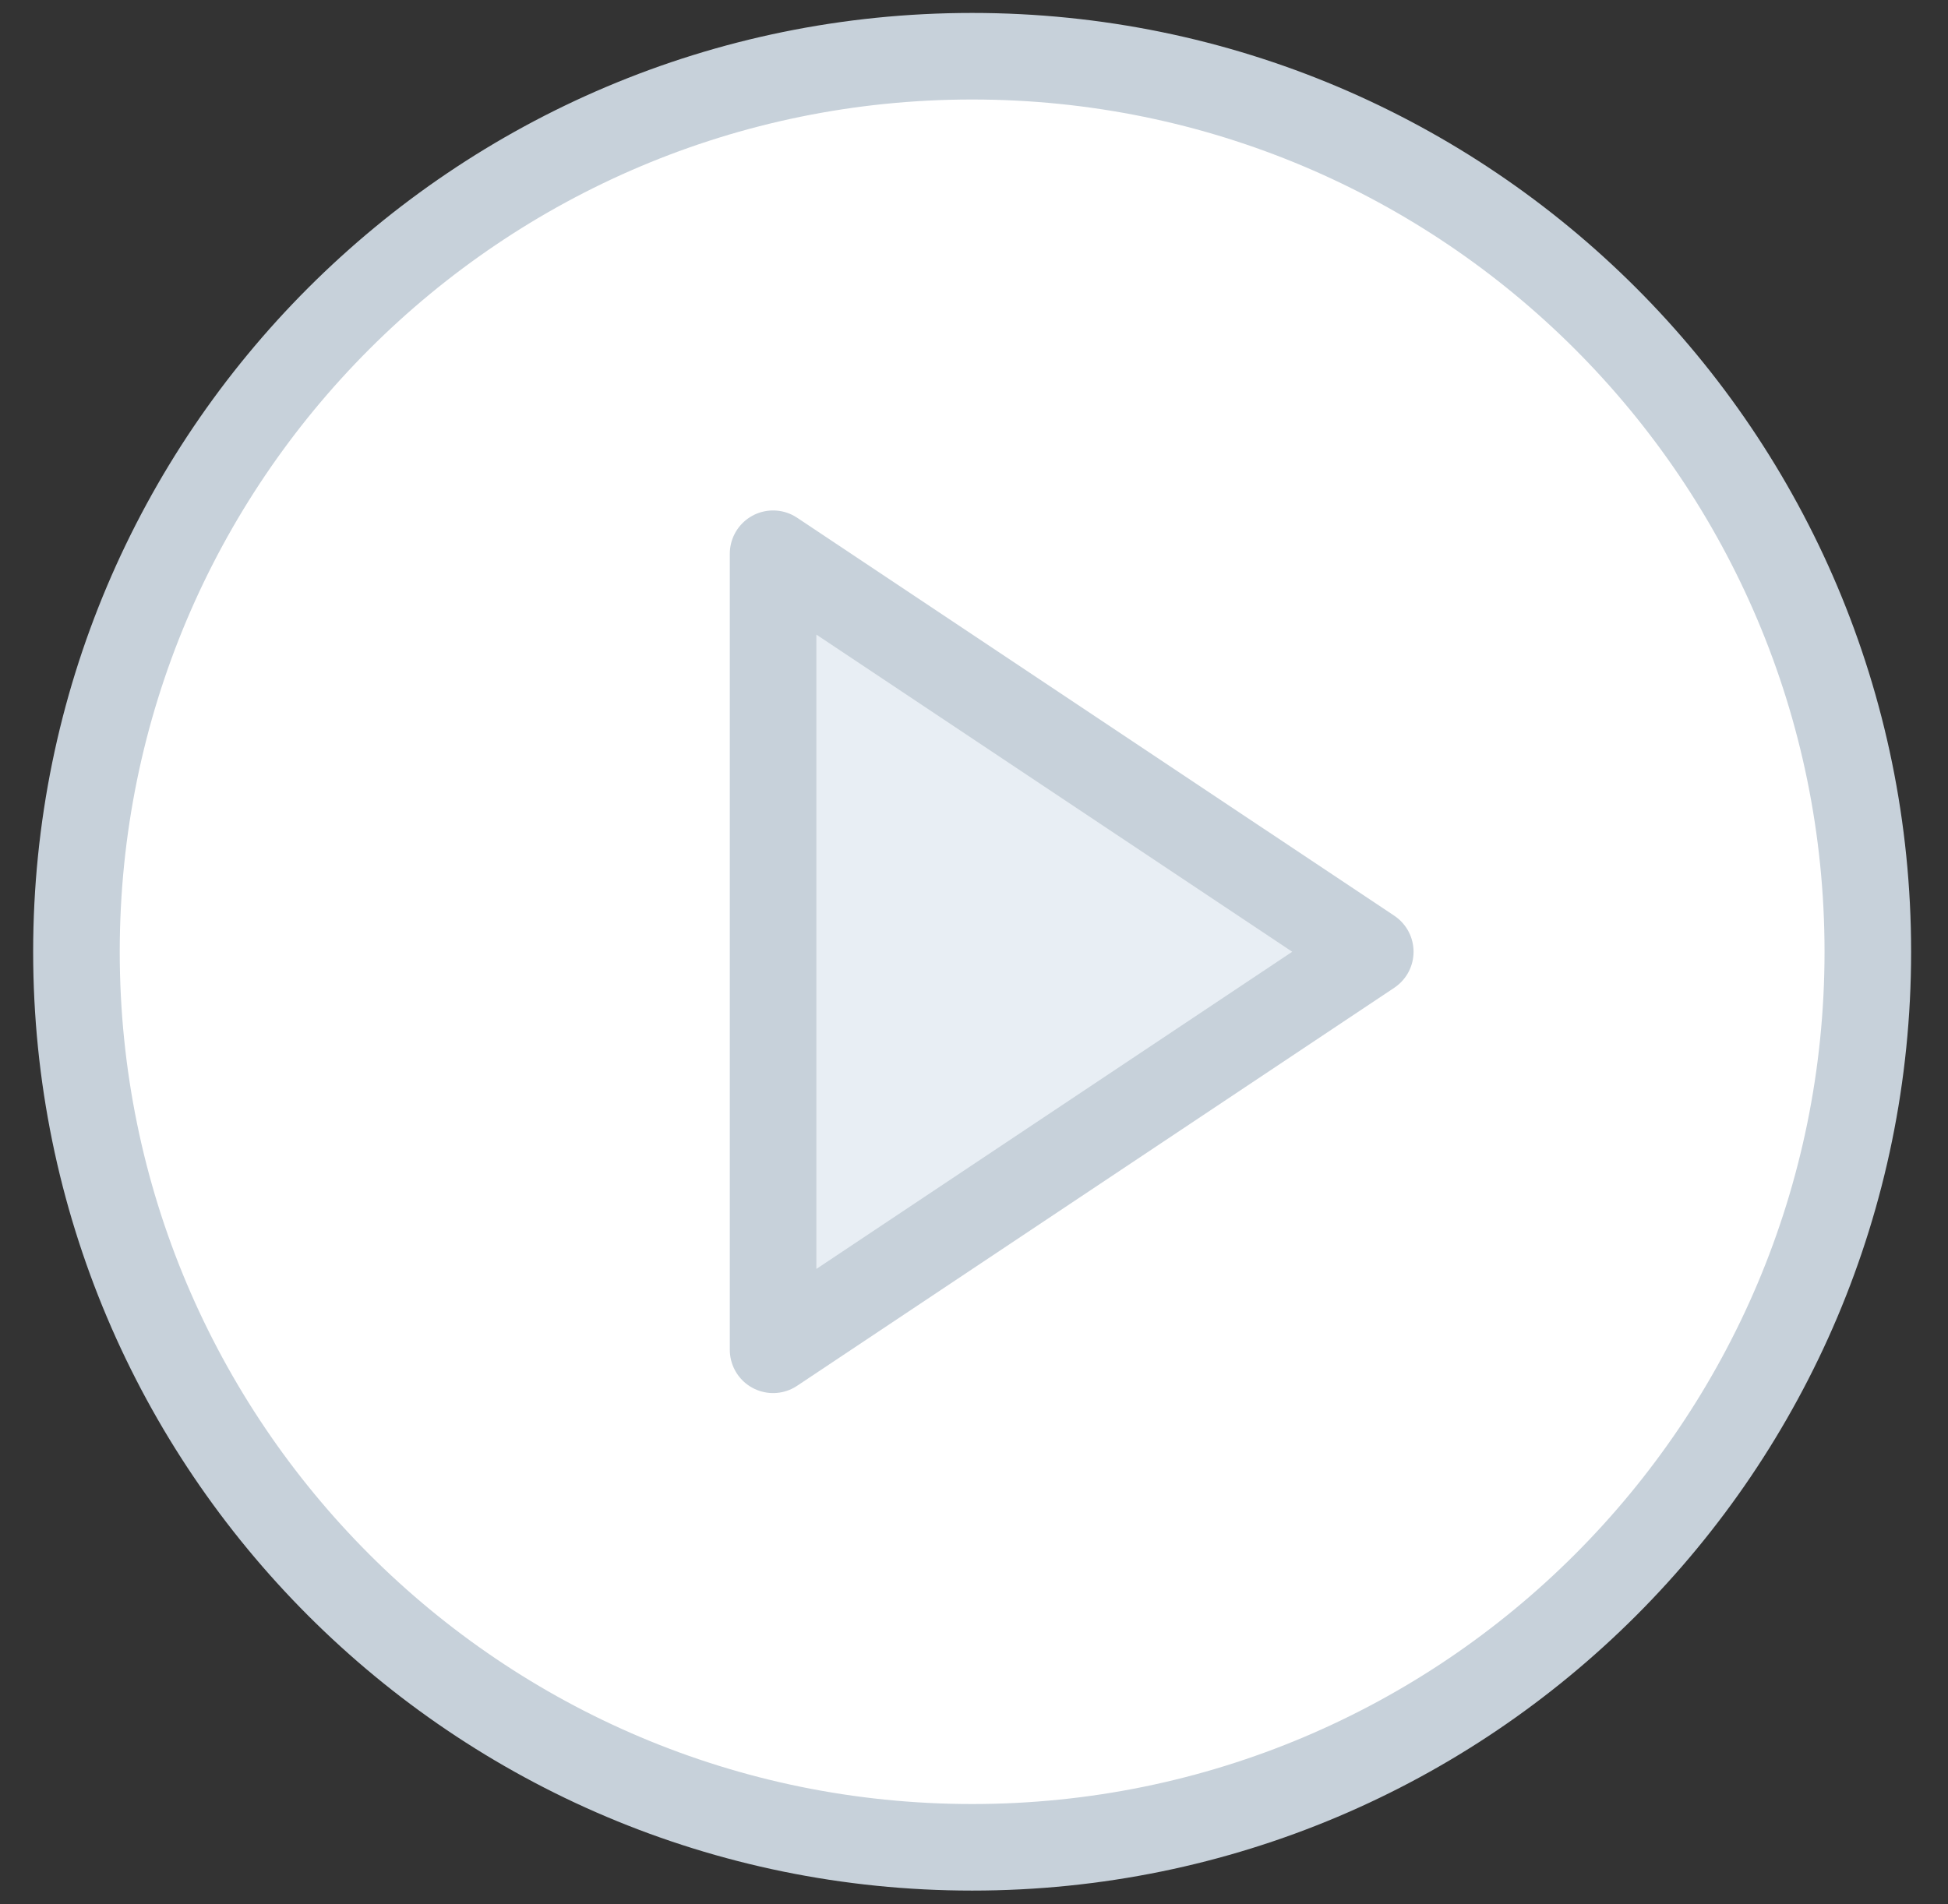
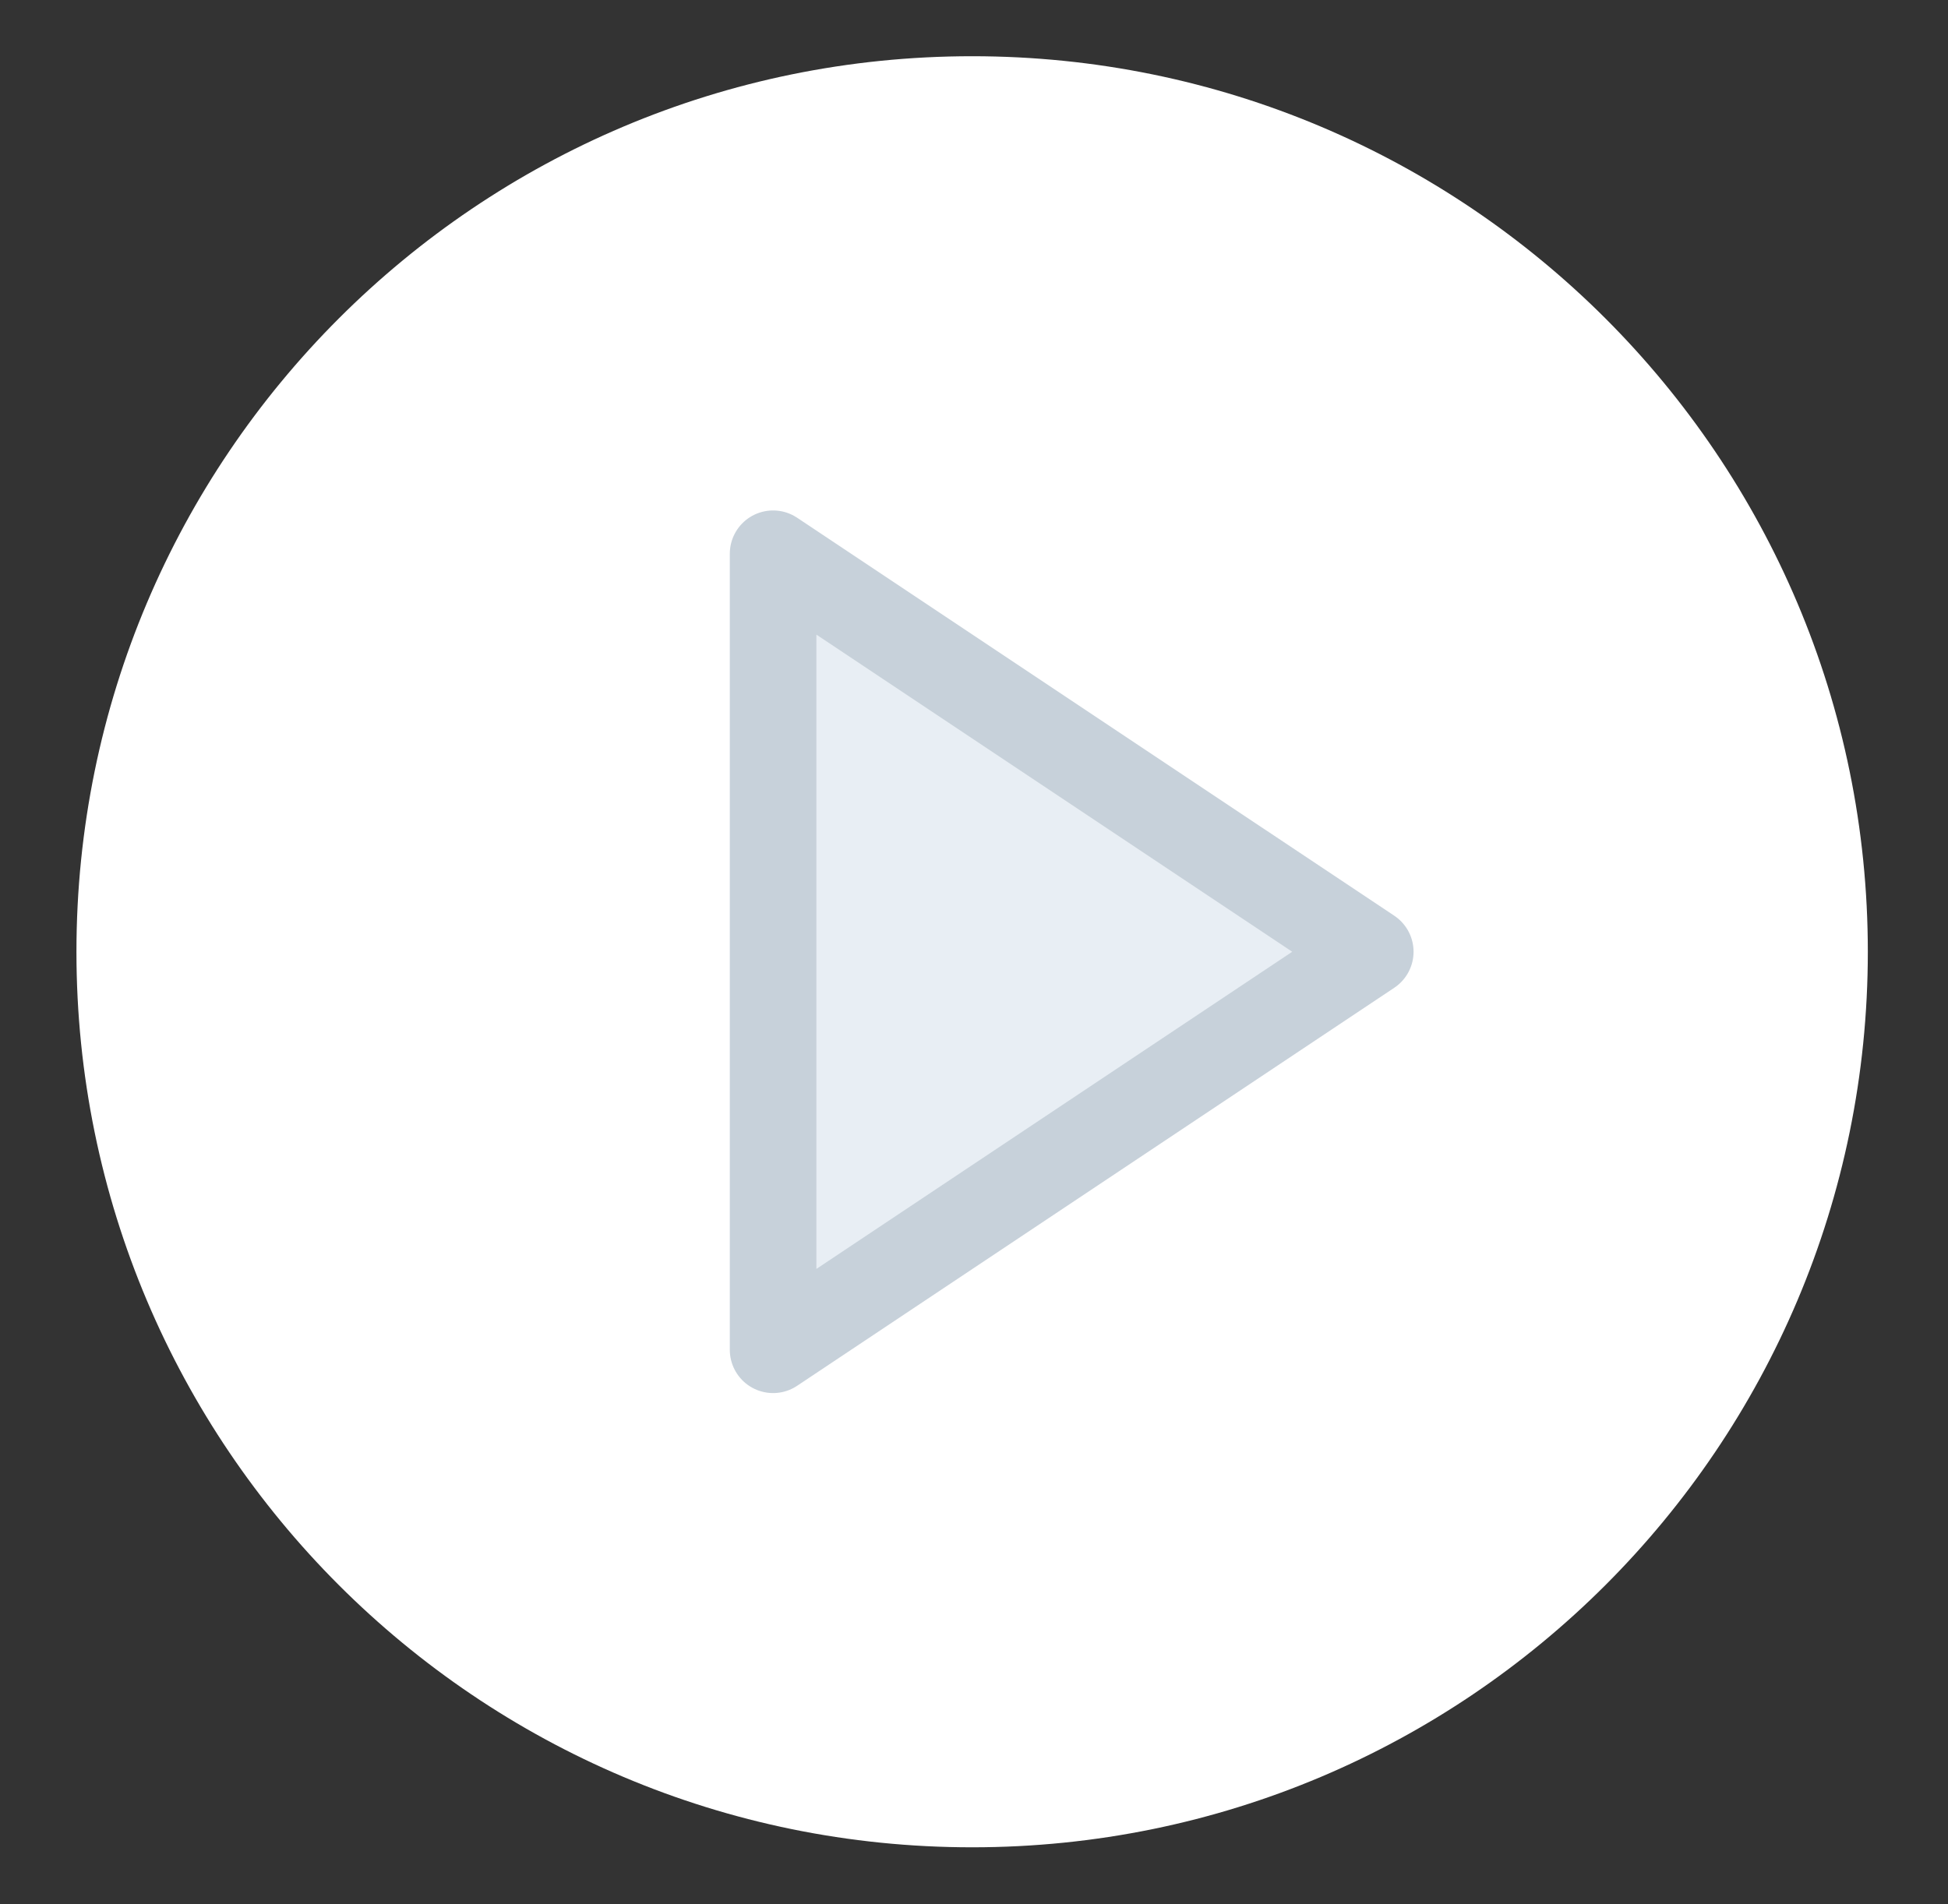
<svg xmlns="http://www.w3.org/2000/svg" width="45" height="44" viewBox="0 0 45 44" fill="none">
  <rect x="0" y="0" width="45" height="44" fill="#333333" stroke="none" />
  <path fill-rule="evenodd" clip-rule="evenodd" d="M43.148 21.991C43.148 33.419 33.886 42.682 22.457 42.682C11.028 42.682 1.766 33.419 1.766 21.991C1.766 10.562 11.028 1.299 22.457 1.299C33.886 1.299 43.148 10.562 43.148 21.991Z" fill="white" />
  <path fill-rule="evenodd" clip-rule="evenodd" d="M31.654 21.99L17.859 31.187V12.794L31.654 21.99Z" fill="#E8EEF4" />
-   <path fill-rule="evenodd" clip-rule="evenodd" d="M43.148 21.991C43.148 33.419 33.886 42.682 22.457 42.682C11.028 42.682 1.766 33.419 1.766 21.991C1.766 10.562 11.028 1.299 22.457 1.299C33.886 1.299 43.148 10.562 43.148 21.991Z" stroke="#C7D1DA" stroke-width="2" stroke-linecap="round" stroke-linejoin="round" />
  <path fill-rule="evenodd" clip-rule="evenodd" d="M31.654 21.99L17.859 31.187V12.794L31.654 21.99Z" stroke="#C7D1DA" stroke-width="2" stroke-linecap="round" stroke-linejoin="round" />
</svg>